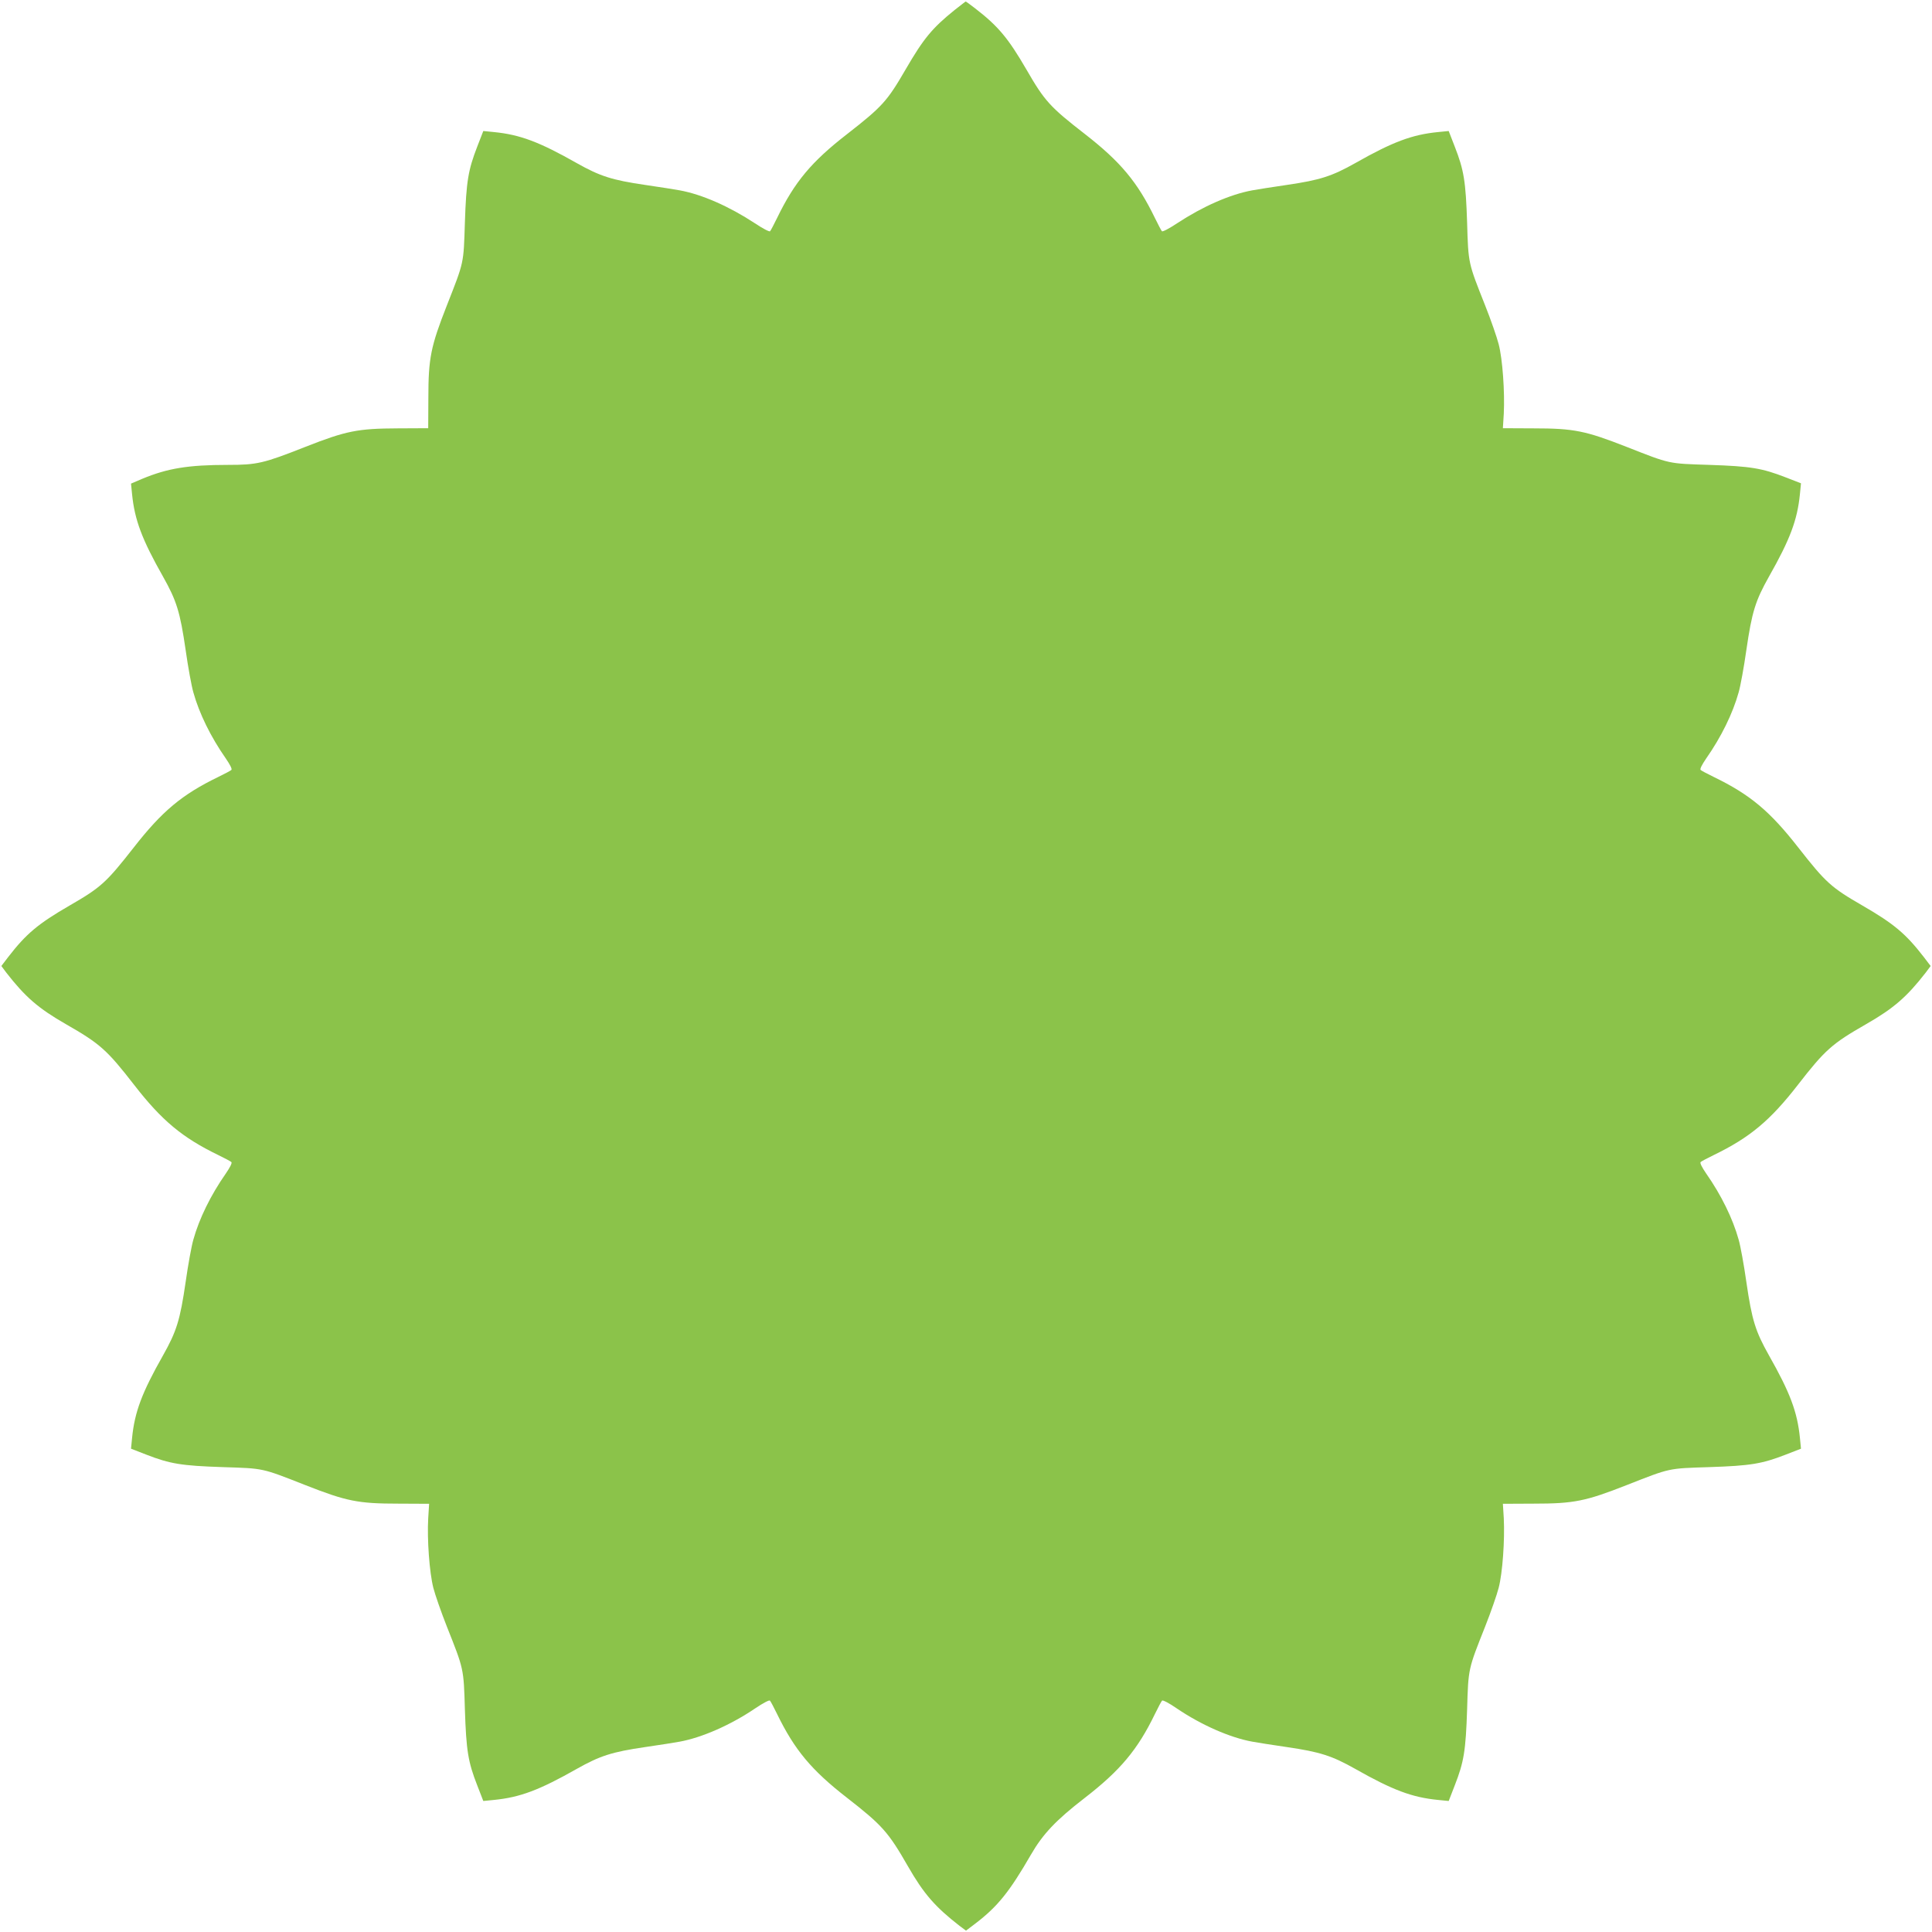
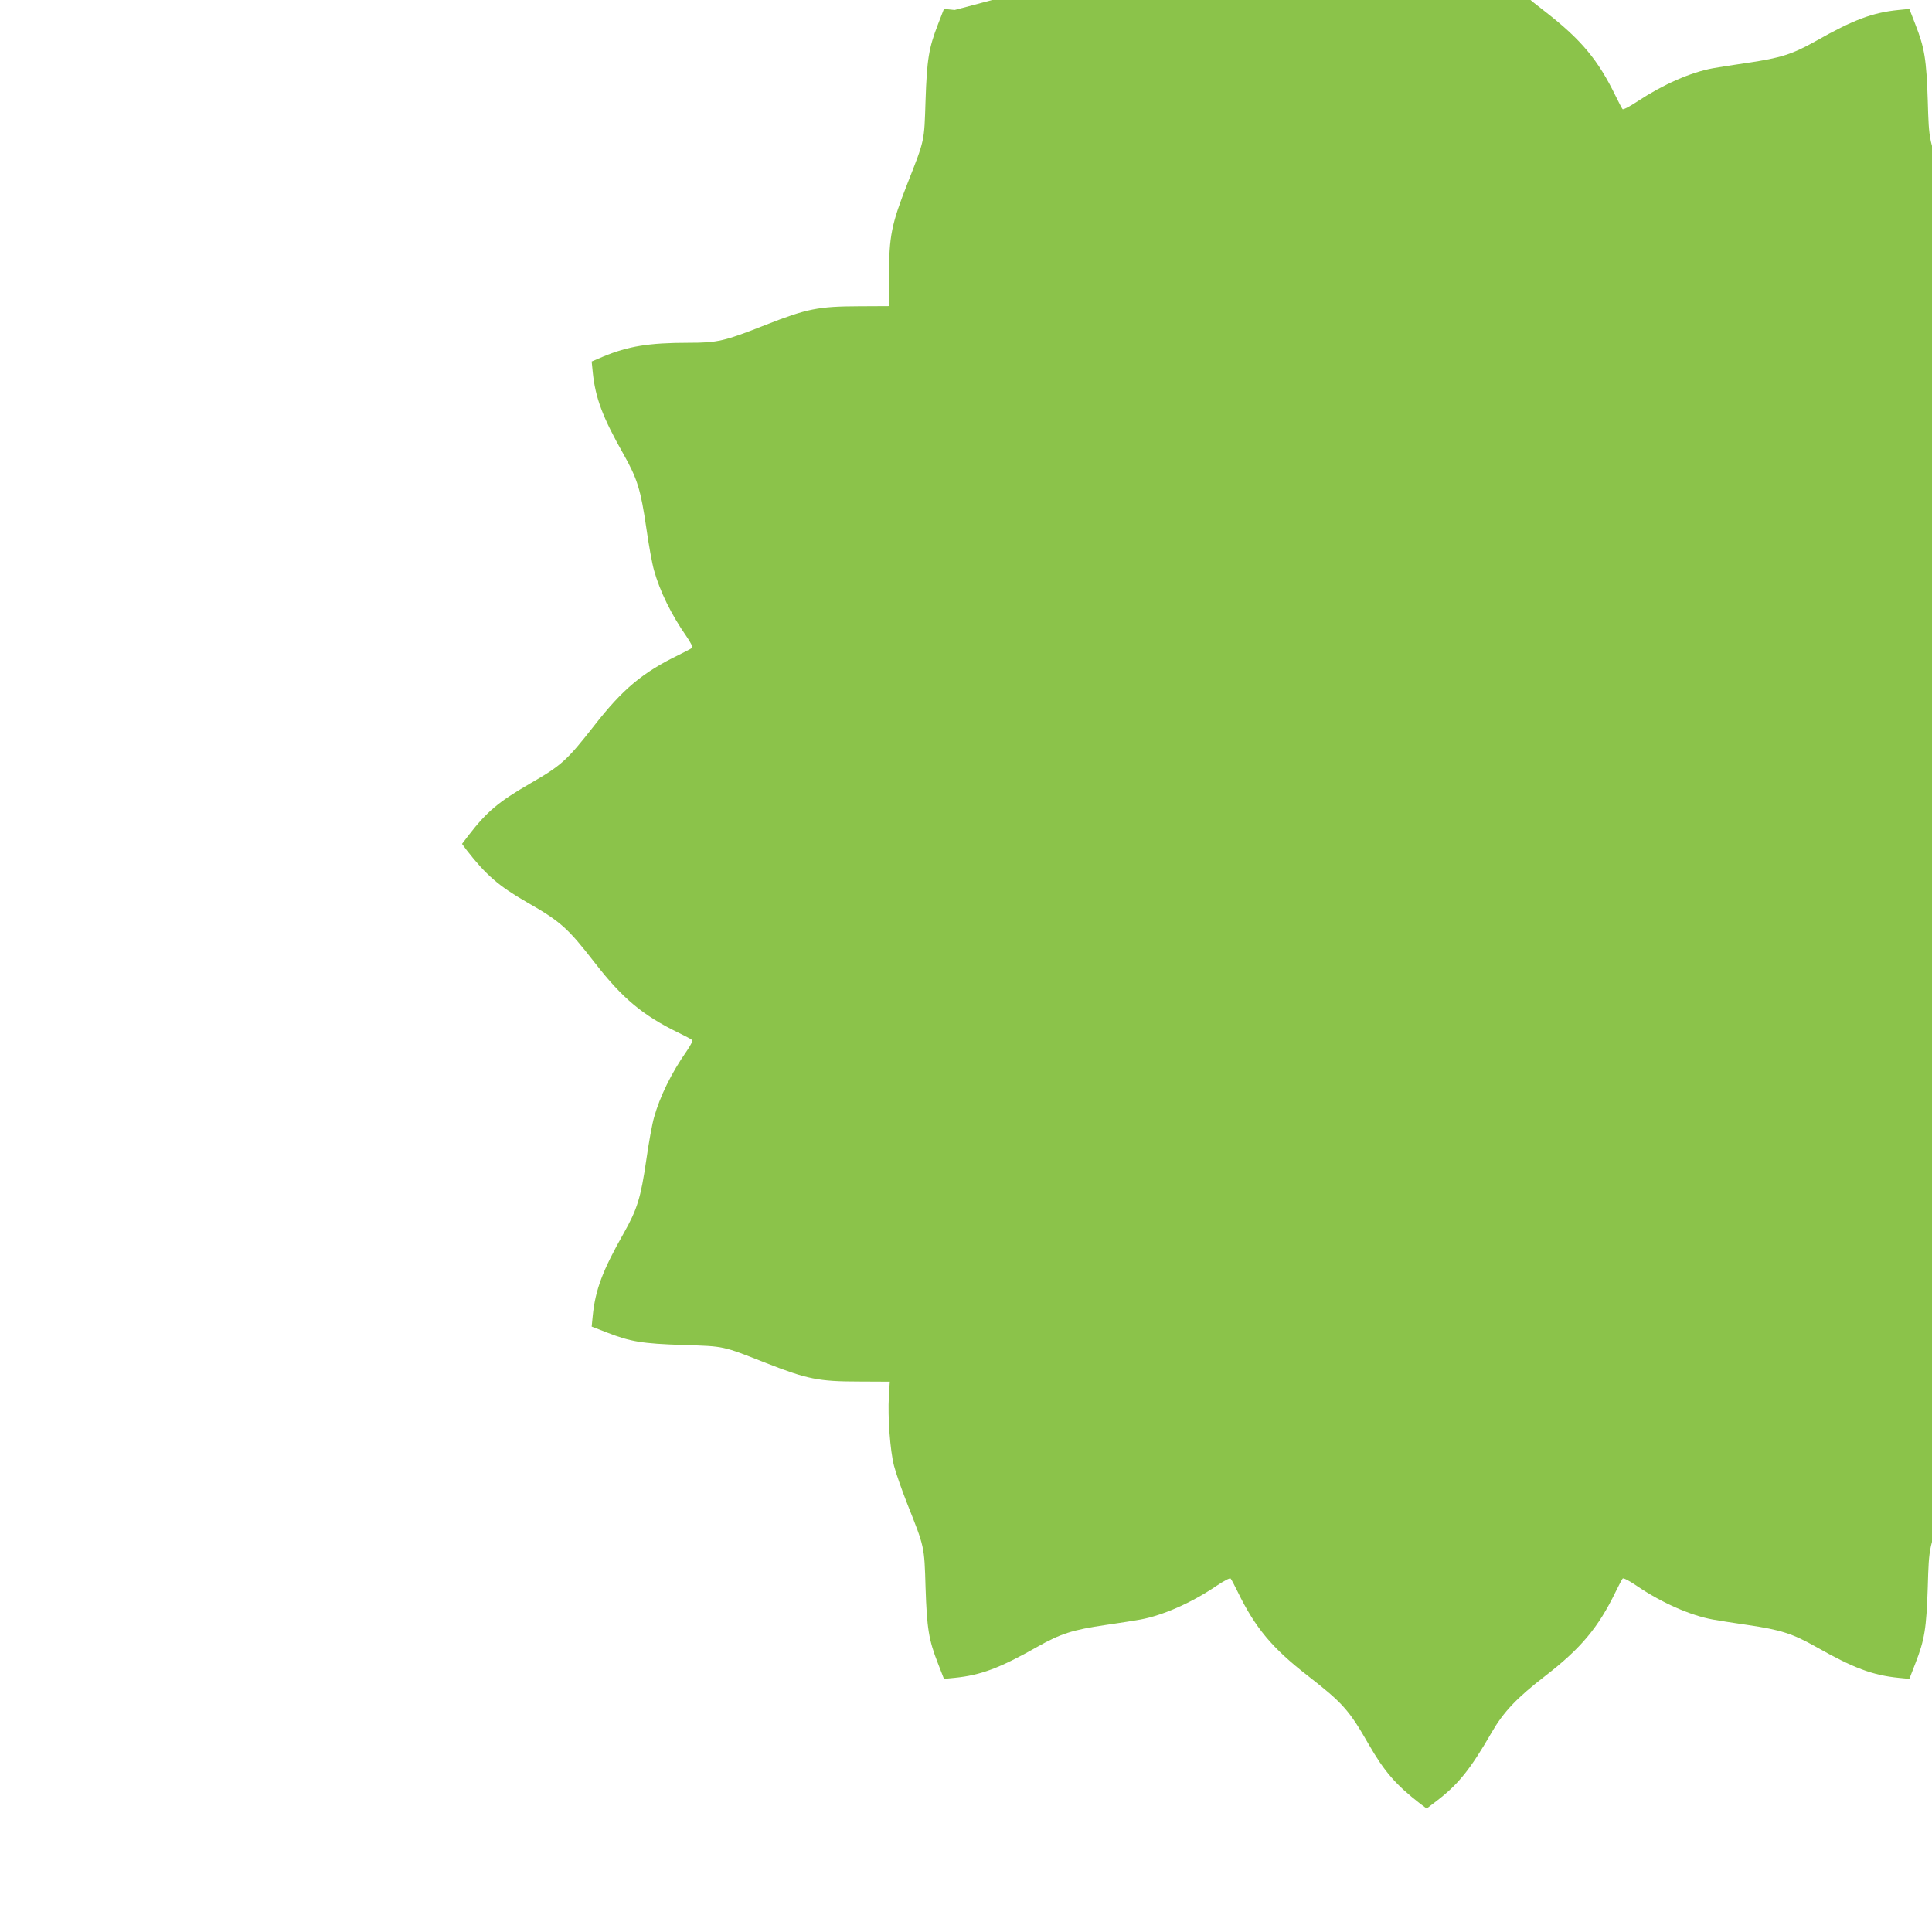
<svg xmlns="http://www.w3.org/2000/svg" version="1.0" width="1280pt" height="1280pt" viewBox="0 0 1280 1280" preserveAspectRatio="xMidYMid meet">
  <g transform="translate(0,1280) scale(0.1,-0.1)" fill="#8bc34a" stroke="none">
-     <path d="M6325 12734 c-149 -120 -206 -189 -325 -394 -122 -210 -153 -245 -386 -427 -239 -185 -350 -319 -466 -558 -21 -43 -42 -83 -46 -87 -5 -5 -50 19 -101 53 -169 111 -350 191 -498 218 -31 6 -135 22 -230 36 -218 32 -297 57 -453 145 -247 140 -375 188 -547 205 l-71 7 -40 -103 c-60 -155 -73 -230 -82 -504 -9 -275 -4 -255 -120 -550 -106 -270 -122 -348 -122 -611 l-1 -201 -201 -1 c-265 -1 -342 -16 -614 -123 -276 -109 -319 -119 -511 -119 -265 0 -402 -23 -568 -92 l-75 -32 7 -70 c17 -170 65 -299 205 -546 90 -160 113 -233 150 -487 16 -113 39 -239 51 -280 39 -140 115 -295 215 -438 28 -41 43 -70 37 -76 -5 -5 -45 -26 -88 -47 -239 -116 -371 -226 -559 -467 -182 -232 -216 -264 -426 -385 -209 -121 -287 -187 -406 -341 l-45 -59 32 -43 c126 -162 212 -237 395 -342 227 -130 272 -170 453 -403 183 -236 319 -349 556 -464 43 -21 83 -42 88 -47 6 -6 -9 -35 -37 -76 -100 -143 -176 -298 -215 -438 -12 -41 -35 -167 -51 -280 -37 -254 -60 -327 -150 -487 -140 -247 -188 -375 -205 -547 l-7 -71 103 -40 c155 -60 230 -73 504 -82 275 -9 255 -4 550 -120 270 -106 347 -122 614 -122 l204 -1 -6 -97 c-8 -137 8 -358 34 -460 12 -47 52 -161 89 -255 113 -285 112 -276 120 -550 9 -274 21 -348 82 -504 l40 -103 71 7 c172 17 300 65 547 205 156 88 235 113 453 145 95 14 199 30 230 36 148 27 339 111 501 221 52 35 92 56 97 51 5 -5 26 -45 47 -88 116 -238 227 -372 464 -556 232 -181 273 -226 403 -453 105 -183 180 -269 342 -395 l43 -32 62 47 c147 112 226 210 368 456 79 137 166 229 355 375 237 183 352 321 466 556 22 45 43 85 48 90 5 5 46 -16 98 -52 161 -109 351 -193 500 -220 31 -6 135 -22 230 -36 218 -32 297 -57 453 -145 247 -140 375 -188 547 -205 l71 -7 40 103 c61 156 73 230 82 504 8 274 7 265 120 550 37 94 77 208 89 255 26 99 41 317 34 460 l-6 97 204 1 c267 0 344 16 614 122 295 116 275 111 550 120 274 9 349 22 504 82 l103 40 -7 71 c-17 172 -65 300 -205 547 -90 160 -113 233 -150 487 -16 113 -39 239 -51 280 -39 140 -115 295 -215 438 -28 41 -43 70 -37 76 5 5 45 26 88 47 237 115 373 228 556 464 181 233 226 273 453 403 183 105 269 180 395 342 l32 43 -45 59 c-119 154 -197 220 -406 341 -210 121 -244 153 -426 385 -188 241 -320 351 -559 467 -43 21 -83 42 -88 47 -6 6 9 35 37 76 100 143 176 298 215 438 12 41 35 167 51 280 37 254 60 327 150 487 140 247 188 375 205 547 l7 71 -103 40 c-155 60 -230 73 -504 82 -275 9 -255 4 -550 120 -271 106 -347 122 -614 122 l-204 1 6 97 c7 143 -8 361 -34 460 -12 47 -52 162 -89 255 -113 285 -112 276 -120 550 -9 274 -21 348 -82 504 l-40 103 -71 -7 c-172 -17 -300 -65 -547 -205 -156 -88 -235 -113 -453 -145 -95 -14 -199 -30 -230 -36 -148 -27 -329 -107 -498 -218 -51 -34 -96 -58 -101 -53 -4 4 -25 44 -46 87 -116 239 -228 373 -463 556 -232 180 -268 219 -389 429 -121 208 -187 287 -340 405 -32 25 -60 45 -62 45 -2 0 -34 -26 -73 -56z" />
+     <path d="M6325 12734 l-71 7 -40 -103 c-60 -155 -73 -230 -82 -504 -9 -275 -4 -255 -120 -550 -106 -270 -122 -348 -122 -611 l-1 -201 -201 -1 c-265 -1 -342 -16 -614 -123 -276 -109 -319 -119 -511 -119 -265 0 -402 -23 -568 -92 l-75 -32 7 -70 c17 -170 65 -299 205 -546 90 -160 113 -233 150 -487 16 -113 39 -239 51 -280 39 -140 115 -295 215 -438 28 -41 43 -70 37 -76 -5 -5 -45 -26 -88 -47 -239 -116 -371 -226 -559 -467 -182 -232 -216 -264 -426 -385 -209 -121 -287 -187 -406 -341 l-45 -59 32 -43 c126 -162 212 -237 395 -342 227 -130 272 -170 453 -403 183 -236 319 -349 556 -464 43 -21 83 -42 88 -47 6 -6 -9 -35 -37 -76 -100 -143 -176 -298 -215 -438 -12 -41 -35 -167 -51 -280 -37 -254 -60 -327 -150 -487 -140 -247 -188 -375 -205 -547 l-7 -71 103 -40 c155 -60 230 -73 504 -82 275 -9 255 -4 550 -120 270 -106 347 -122 614 -122 l204 -1 -6 -97 c-8 -137 8 -358 34 -460 12 -47 52 -161 89 -255 113 -285 112 -276 120 -550 9 -274 21 -348 82 -504 l40 -103 71 7 c172 17 300 65 547 205 156 88 235 113 453 145 95 14 199 30 230 36 148 27 339 111 501 221 52 35 92 56 97 51 5 -5 26 -45 47 -88 116 -238 227 -372 464 -556 232 -181 273 -226 403 -453 105 -183 180 -269 342 -395 l43 -32 62 47 c147 112 226 210 368 456 79 137 166 229 355 375 237 183 352 321 466 556 22 45 43 85 48 90 5 5 46 -16 98 -52 161 -109 351 -193 500 -220 31 -6 135 -22 230 -36 218 -32 297 -57 453 -145 247 -140 375 -188 547 -205 l71 -7 40 103 c61 156 73 230 82 504 8 274 7 265 120 550 37 94 77 208 89 255 26 99 41 317 34 460 l-6 97 204 1 c267 0 344 16 614 122 295 116 275 111 550 120 274 9 349 22 504 82 l103 40 -7 71 c-17 172 -65 300 -205 547 -90 160 -113 233 -150 487 -16 113 -39 239 -51 280 -39 140 -115 295 -215 438 -28 41 -43 70 -37 76 5 5 45 26 88 47 237 115 373 228 556 464 181 233 226 273 453 403 183 105 269 180 395 342 l32 43 -45 59 c-119 154 -197 220 -406 341 -210 121 -244 153 -426 385 -188 241 -320 351 -559 467 -43 21 -83 42 -88 47 -6 6 9 35 37 76 100 143 176 298 215 438 12 41 35 167 51 280 37 254 60 327 150 487 140 247 188 375 205 547 l7 71 -103 40 c-155 60 -230 73 -504 82 -275 9 -255 4 -550 120 -271 106 -347 122 -614 122 l-204 1 6 97 c7 143 -8 361 -34 460 -12 47 -52 162 -89 255 -113 285 -112 276 -120 550 -9 274 -21 348 -82 504 l-40 103 -71 -7 c-172 -17 -300 -65 -547 -205 -156 -88 -235 -113 -453 -145 -95 -14 -199 -30 -230 -36 -148 -27 -329 -107 -498 -218 -51 -34 -96 -58 -101 -53 -4 4 -25 44 -46 87 -116 239 -228 373 -463 556 -232 180 -268 219 -389 429 -121 208 -187 287 -340 405 -32 25 -60 45 -62 45 -2 0 -34 -26 -73 -56z" />
  </g>
</svg>